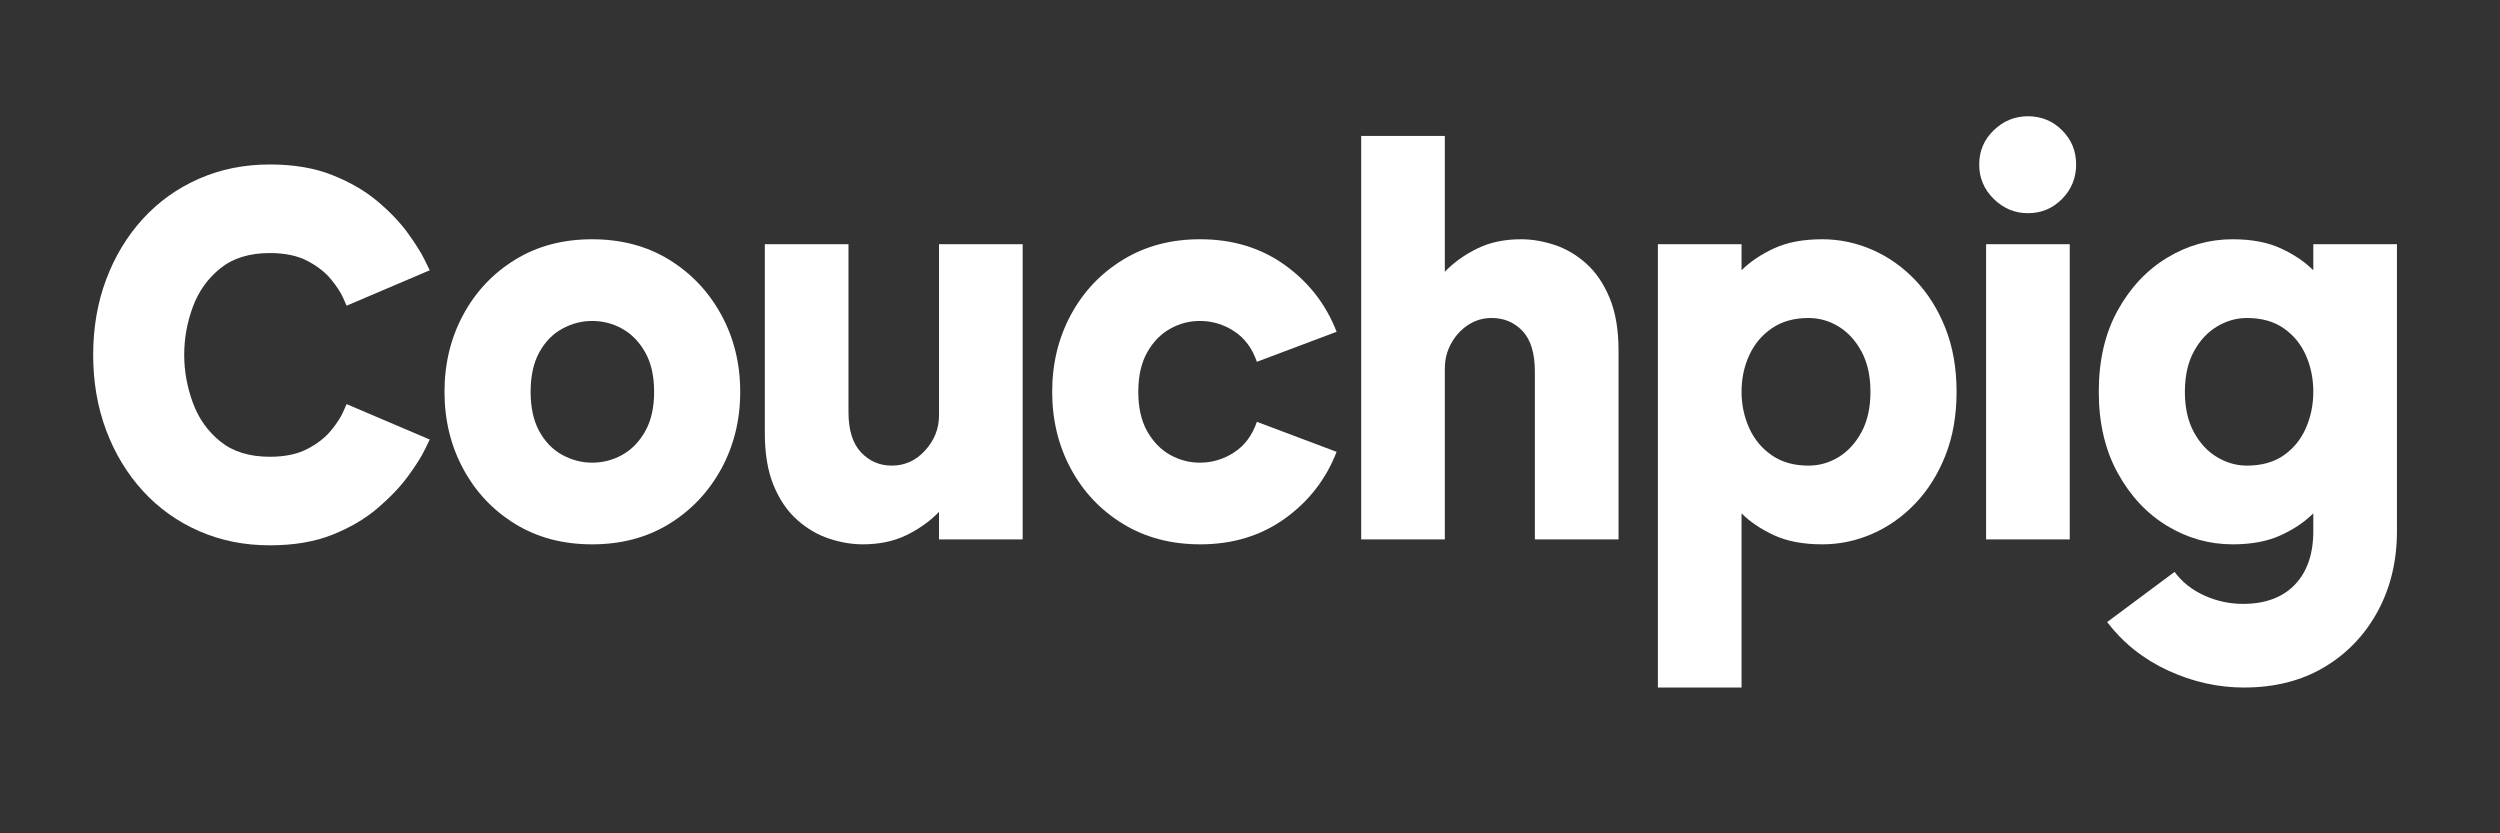
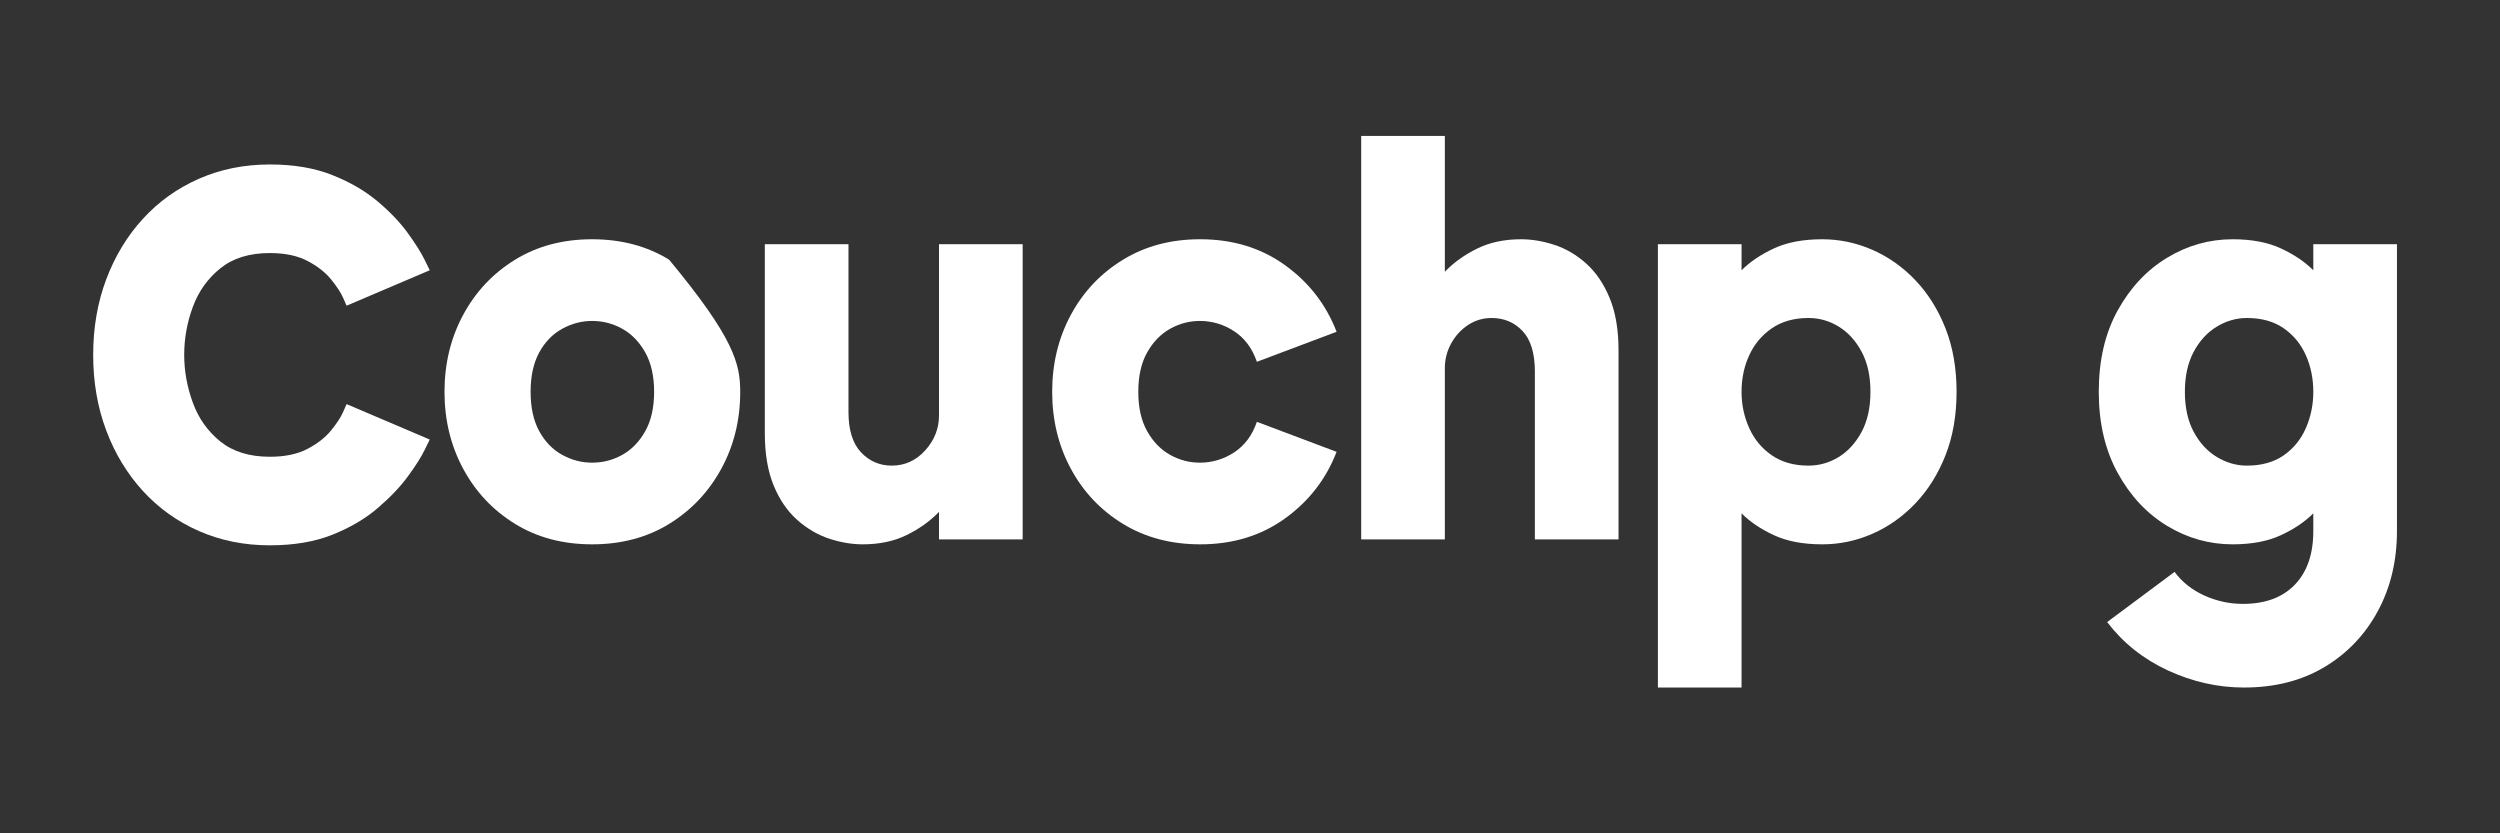
<svg xmlns="http://www.w3.org/2000/svg" width="3000" zoomAndPan="magnify" viewBox="0 0 2250 750" height="1000" preserveAspectRatio="xMidYMid meet" version="1.0">
  <rect x="0" y="0" width="2250" height="750" fill="#333333" stroke="none" />
  <defs>
    <g />
  </defs>
  <g fill="#ffffff" fill-opacity="1">
    <g transform="translate(75.003, 485.477)">
      <g>
        <path d="M 167.844 -257.734 C 149.531 -257.734 134.691 -253.156 123.328 -244 C 111.961 -234.852 103.695 -223.266 98.531 -209.234 C 93.363 -195.211 90.781 -180.82 90.781 -166.062 C 90.781 -151.594 93.363 -137.273 98.531 -123.109 C 103.695 -108.941 111.961 -97.281 123.328 -88.125 C 134.691 -78.969 149.531 -74.391 167.844 -74.391 C 181.414 -74.391 192.703 -76.75 201.703 -81.469 C 210.711 -86.195 217.801 -91.734 222.969 -98.078 C 228.133 -104.43 231.75 -109.969 233.812 -114.688 C 235.883 -119.414 236.922 -121.781 236.922 -121.781 L 311.766 -89.891 C 311.766 -89.891 310.211 -86.719 307.109 -80.375 C 304.016 -74.031 299 -66.133 292.062 -56.688 C 285.125 -47.238 276.047 -37.719 264.828 -28.125 C 253.609 -18.531 240.023 -10.555 224.078 -4.203 C 208.141 2.141 189.395 5.312 167.844 5.312 C 144.812 5.312 123.551 1.031 104.062 -7.531 C 84.582 -16.094 67.754 -28.125 53.578 -43.625 C 39.41 -59.125 28.414 -77.281 20.594 -98.094 C 12.77 -118.906 8.859 -141.562 8.859 -166.062 C 8.859 -190.57 12.77 -213.234 20.594 -234.047 C 28.414 -254.859 39.41 -273.016 53.578 -288.516 C 67.754 -304.016 84.582 -316.047 104.062 -324.609 C 123.551 -333.172 144.812 -337.453 167.844 -337.453 C 189.395 -337.453 208.141 -334.273 224.078 -327.922 C 240.023 -321.578 253.609 -313.68 264.828 -304.234 C 276.047 -294.785 285.125 -285.266 292.062 -275.672 C 299 -266.078 304.016 -258.102 307.109 -251.75 C 310.211 -245.406 311.766 -242.234 311.766 -242.234 L 236.922 -210.344 C 236.922 -210.344 235.883 -212.703 233.812 -217.422 C 231.75 -222.148 228.133 -227.688 222.969 -234.031 C 217.801 -240.383 210.711 -245.922 201.703 -250.641 C 192.703 -255.367 181.414 -257.734 167.844 -257.734 Z M 167.844 -257.734 " />
      </g>
    </g>
  </g>
  <g fill="#ffffff" fill-opacity="1">
    <g transform="translate(391.194, 485.477)">
      <g>
-         <path d="M 141.703 4.422 C 115.43 4.422 92.332 -1.703 72.406 -13.953 C 52.477 -26.203 36.906 -42.734 25.688 -63.547 C 14.469 -84.359 8.859 -107.461 8.859 -132.859 C 8.859 -158.242 14.469 -181.344 25.688 -202.156 C 36.906 -222.969 52.477 -239.5 72.406 -251.75 C 92.332 -264.008 115.43 -270.141 141.703 -270.141 C 167.984 -270.141 191.086 -264.008 211.016 -251.75 C 230.941 -239.5 246.586 -222.969 257.953 -202.156 C 269.316 -181.344 275 -158.242 275 -132.859 C 275 -107.461 269.316 -84.359 257.953 -63.547 C 246.586 -42.734 230.941 -26.203 211.016 -13.953 C 191.086 -1.703 167.984 4.422 141.703 4.422 Z M 197.516 -132.859 C 197.516 -147.023 194.852 -158.832 189.531 -168.281 C 184.219 -177.727 177.352 -184.812 168.938 -189.531 C 160.531 -194.258 151.453 -196.625 141.703 -196.625 C 132.254 -196.625 123.25 -194.258 114.688 -189.531 C 106.133 -184.812 99.273 -177.727 94.109 -168.281 C 88.941 -158.832 86.359 -147.023 86.359 -132.859 C 86.359 -118.68 88.941 -106.867 94.109 -97.422 C 99.273 -87.973 106.133 -80.883 114.688 -76.156 C 123.25 -71.438 132.254 -69.078 141.703 -69.078 C 151.453 -69.078 160.531 -71.438 168.938 -76.156 C 177.352 -80.883 184.219 -87.973 189.531 -97.422 C 194.852 -106.867 197.516 -118.68 197.516 -132.859 Z M 197.516 -132.859 " />
+         <path d="M 141.703 4.422 C 115.43 4.422 92.332 -1.703 72.406 -13.953 C 52.477 -26.203 36.906 -42.734 25.688 -63.547 C 14.469 -84.359 8.859 -107.461 8.859 -132.859 C 8.859 -158.242 14.469 -181.344 25.688 -202.156 C 36.906 -222.969 52.477 -239.5 72.406 -251.75 C 92.332 -264.008 115.43 -270.141 141.703 -270.141 C 167.984 -270.141 191.086 -264.008 211.016 -251.75 C 269.316 -181.344 275 -158.242 275 -132.859 C 275 -107.461 269.316 -84.359 257.953 -63.547 C 246.586 -42.734 230.941 -26.203 211.016 -13.953 C 191.086 -1.703 167.984 4.422 141.703 4.422 Z M 197.516 -132.859 C 197.516 -147.023 194.852 -158.832 189.531 -168.281 C 184.219 -177.727 177.352 -184.812 168.938 -189.531 C 160.531 -194.258 151.453 -196.625 141.703 -196.625 C 132.254 -196.625 123.25 -194.258 114.688 -189.531 C 106.133 -184.812 99.273 -177.727 94.109 -168.281 C 88.941 -158.832 86.359 -147.023 86.359 -132.859 C 86.359 -118.68 88.941 -106.867 94.109 -97.422 C 99.273 -87.973 106.133 -80.883 114.688 -76.156 C 123.25 -71.438 132.254 -69.078 141.703 -69.078 C 151.453 -69.078 160.531 -71.438 168.938 -76.156 C 177.352 -80.883 184.219 -87.973 189.531 -97.422 C 194.852 -106.867 197.516 -118.68 197.516 -132.859 Z M 197.516 -132.859 " />
      </g>
    </g>
  </g>
  <g fill="#ffffff" fill-opacity="1">
    <g transform="translate(670.628, 485.477)">
      <g>
        <path d="M 174.484 -111.594 L 174.484 -265.703 L 249.766 -265.703 L 249.766 0 L 174.484 0 L 174.484 -24.797 C 166.516 -16.535 156.844 -9.598 145.469 -3.984 C 134.102 1.617 120.895 4.422 105.844 4.422 C 96.094 4.422 86.051 2.727 75.719 -0.656 C 65.395 -4.051 55.801 -9.66 46.938 -17.484 C 38.082 -25.316 31 -35.648 25.688 -48.484 C 20.375 -61.328 17.719 -77.051 17.719 -95.656 L 17.719 -265.703 L 93 -265.703 L 93 -114.703 C 93 -98.461 96.758 -86.352 104.281 -78.375 C 111.812 -70.406 121.039 -66.422 131.969 -66.422 C 143.781 -66.422 153.816 -71 162.078 -80.156 C 170.348 -89.312 174.484 -99.789 174.484 -111.594 Z M 174.484 -111.594 " />
      </g>
    </g>
  </g>
  <g fill="#ffffff" fill-opacity="1">
    <g transform="translate(938.106, 485.477)">
      <g>
        <path d="M 141.703 -196.625 C 132.254 -196.625 123.32 -194.258 114.906 -189.531 C 106.5 -184.812 99.641 -177.727 94.328 -168.281 C 89.016 -158.832 86.359 -147.023 86.359 -132.859 C 86.359 -118.68 89.016 -106.867 94.328 -97.422 C 99.641 -87.973 106.5 -80.883 114.906 -76.156 C 123.32 -71.438 132.254 -69.078 141.703 -69.078 C 152.922 -69.078 163.254 -72.176 172.703 -78.375 C 182.148 -84.582 188.941 -93.738 193.078 -105.844 L 264.828 -78.828 C 255.379 -54.316 239.879 -34.312 218.328 -18.812 C 196.773 -3.32 171.383 4.422 142.156 4.422 C 115.875 4.422 92.695 -1.703 72.625 -13.953 C 52.551 -26.203 36.906 -42.734 25.688 -63.547 C 14.469 -84.359 8.859 -107.461 8.859 -132.859 C 8.859 -158.242 14.469 -181.344 25.688 -202.156 C 36.906 -222.969 52.551 -239.5 72.625 -251.75 C 92.695 -264.008 115.723 -270.141 141.703 -270.141 L 142.156 -270.141 C 171.383 -270.141 196.773 -262.391 218.328 -246.891 C 239.879 -231.391 255.379 -211.383 264.828 -186.875 L 193.078 -159.859 C 188.941 -171.961 182.148 -181.113 172.703 -187.312 C 163.254 -193.52 152.922 -196.625 141.703 -196.625 Z M 141.703 -196.625 " />
      </g>
    </g>
  </g>
  <g fill="#ffffff" fill-opacity="1">
    <g transform="translate(1207.355, 485.477)">
      <g>
        <path d="M 161.641 -270.141 C 171.379 -270.141 181.414 -268.441 191.75 -265.047 C 202.082 -261.648 211.602 -256.039 220.312 -248.219 C 229.02 -240.395 236.031 -230.062 241.344 -217.219 C 246.664 -204.375 249.328 -188.648 249.328 -170.047 L 249.328 0 L 174.031 0 L 174.031 -151.016 C 174.031 -167.547 170.336 -179.723 162.953 -187.547 C 155.578 -195.367 146.281 -199.281 135.062 -199.281 C 127.383 -199.281 120.375 -197.211 114.031 -193.078 C 107.688 -188.941 102.594 -183.406 98.75 -176.469 C 94.914 -169.531 93 -162.078 93 -154.109 L 93 0 L 17.719 0 L 17.719 -363.125 L 93 -363.125 L 93 -240.906 C 100.969 -249.176 110.633 -256.113 122 -261.719 C 133.363 -267.332 146.578 -270.141 161.641 -270.141 Z M 161.641 -270.141 " />
      </g>
    </g>
  </g>
  <g fill="#ffffff" fill-opacity="1">
    <g transform="translate(1474.391, 485.477)">
      <g>
        <path d="M 17.719 133.297 L 17.719 -265.703 L 93 -265.703 L 93 -242.234 C 100.676 -249.91 110.414 -256.477 122.219 -261.938 C 134.031 -267.406 148.5 -270.141 165.625 -270.141 C 181.27 -270.141 196.328 -266.961 210.797 -260.609 C 225.266 -254.266 238.18 -245.113 249.547 -233.156 C 260.91 -221.195 269.91 -206.801 276.547 -189.969 C 283.191 -173.145 286.516 -154.109 286.516 -132.859 C 286.516 -111.598 283.191 -92.551 276.547 -75.719 C 269.91 -58.895 260.91 -44.504 249.547 -32.547 C 238.18 -20.586 225.266 -11.438 210.797 -5.094 C 196.328 1.25 181.27 4.422 165.625 4.422 C 148.5 4.422 134.031 1.691 122.219 -3.766 C 110.414 -9.223 100.676 -15.789 93 -23.469 L 93 133.297 Z M 153.219 -66.422 C 162.969 -66.422 172.047 -69.004 180.453 -74.172 C 188.867 -79.336 195.734 -86.863 201.047 -96.75 C 206.359 -106.645 209.016 -118.68 209.016 -132.859 C 209.016 -147.023 206.359 -159.051 201.047 -168.938 C 195.734 -178.832 188.867 -186.363 180.453 -191.531 C 172.047 -196.695 162.969 -199.281 153.219 -199.281 C 140.227 -199.281 129.227 -196.18 120.219 -189.984 C 111.219 -183.785 104.43 -175.664 99.859 -165.625 C 95.285 -155.582 93 -144.66 93 -132.859 C 93 -121.336 95.285 -110.484 99.859 -100.297 C 104.43 -90.117 111.219 -81.926 120.219 -75.719 C 129.227 -69.52 140.227 -66.422 153.219 -66.422 Z M 153.219 -66.422 " />
      </g>
    </g>
  </g>
  <g fill="#ffffff" fill-opacity="1">
    <g transform="translate(1769.768, 485.477)">
      <g>
-         <path d="M 55.359 -380.844 C 67.461 -380.844 77.719 -376.633 86.125 -368.219 C 94.539 -359.812 98.75 -349.555 98.75 -337.453 C 98.75 -325.348 94.539 -315.016 86.125 -306.453 C 77.719 -297.891 67.461 -293.609 55.359 -293.609 C 43.547 -293.609 33.285 -297.891 24.578 -306.453 C 15.867 -315.016 11.516 -325.348 11.516 -337.453 C 11.516 -349.555 15.867 -359.812 24.578 -368.219 C 33.285 -376.633 43.547 -380.844 55.359 -380.844 Z M 17.719 0 L 17.719 -265.703 L 93 -265.703 L 93 0 Z M 17.719 0 " />
-       </g>
+         </g>
    </g>
  </g>
  <g fill="#ffffff" fill-opacity="1">
    <g transform="translate(1880.036, 485.477)">
      <g>
        <path d="M 201.938 -242.234 L 201.938 -265.703 L 277.219 -265.703 L 277.219 -7.531 C 277.219 19.332 271.457 43.395 259.938 64.656 C 248.426 85.914 232.41 102.672 211.891 114.922 C 191.379 127.172 167.25 133.297 139.5 133.297 C 116.176 133.297 93.441 128.203 71.297 118.016 C 49.148 107.828 30.848 93.285 16.391 74.391 L 77.062 29.234 C 83.844 38.379 92.77 45.461 103.844 50.484 C 114.914 55.504 126.504 58.016 138.609 58.016 C 158.68 58.016 174.254 52.254 185.328 40.734 C 196.398 29.223 201.938 13.133 201.938 -7.531 L 201.938 -23.469 C 194.258 -15.789 184.516 -9.223 172.703 -3.766 C 160.898 1.691 146.438 4.422 129.312 4.422 C 108.352 4.422 88.719 -1.109 70.406 -12.172 C 52.102 -23.242 37.27 -39.113 25.906 -59.781 C 14.539 -80.445 8.859 -104.805 8.859 -132.859 C 8.859 -161.191 14.539 -185.617 25.906 -206.141 C 37.27 -226.66 52.102 -242.457 70.406 -253.531 C 88.719 -264.602 108.352 -270.141 129.312 -270.141 C 146.438 -270.141 160.898 -267.406 172.703 -261.938 C 184.516 -256.477 194.258 -249.91 201.938 -242.234 Z M 142.156 -66.422 C 155.438 -66.422 166.504 -69.52 175.359 -75.719 C 184.223 -81.926 190.867 -90.117 195.297 -100.297 C 199.723 -110.484 201.938 -121.336 201.938 -132.859 C 201.938 -144.66 199.723 -155.582 195.297 -165.625 C 190.867 -175.664 184.223 -183.785 175.359 -189.984 C 166.504 -196.18 155.438 -199.281 142.156 -199.281 C 132.707 -199.281 123.703 -196.695 115.141 -191.531 C 106.578 -186.363 99.641 -178.832 94.328 -168.938 C 89.016 -159.051 86.359 -147.023 86.359 -132.859 C 86.359 -118.68 89.016 -106.645 94.328 -96.75 C 99.641 -86.863 106.578 -79.336 115.141 -74.172 C 123.703 -69.004 132.707 -66.422 142.156 -66.422 Z M 142.156 -66.422 " />
      </g>
    </g>
  </g>
</svg>